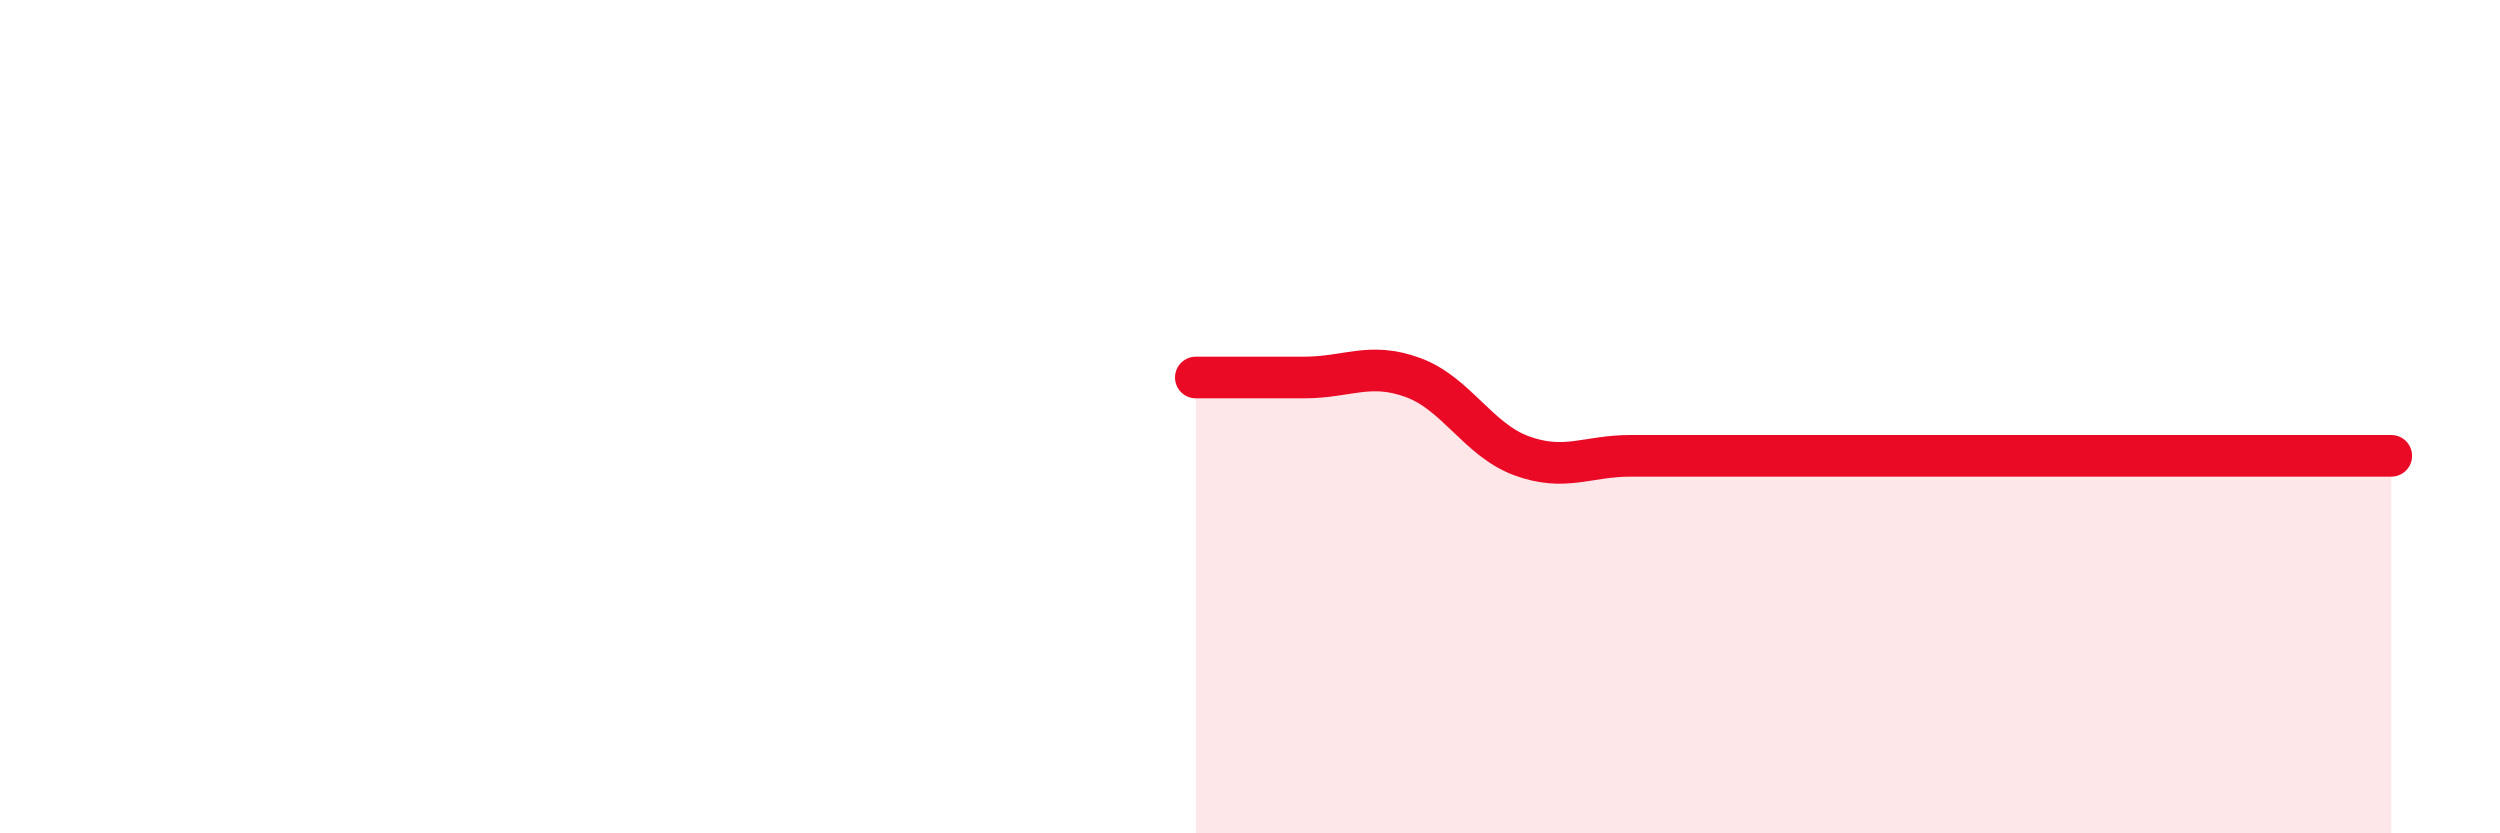
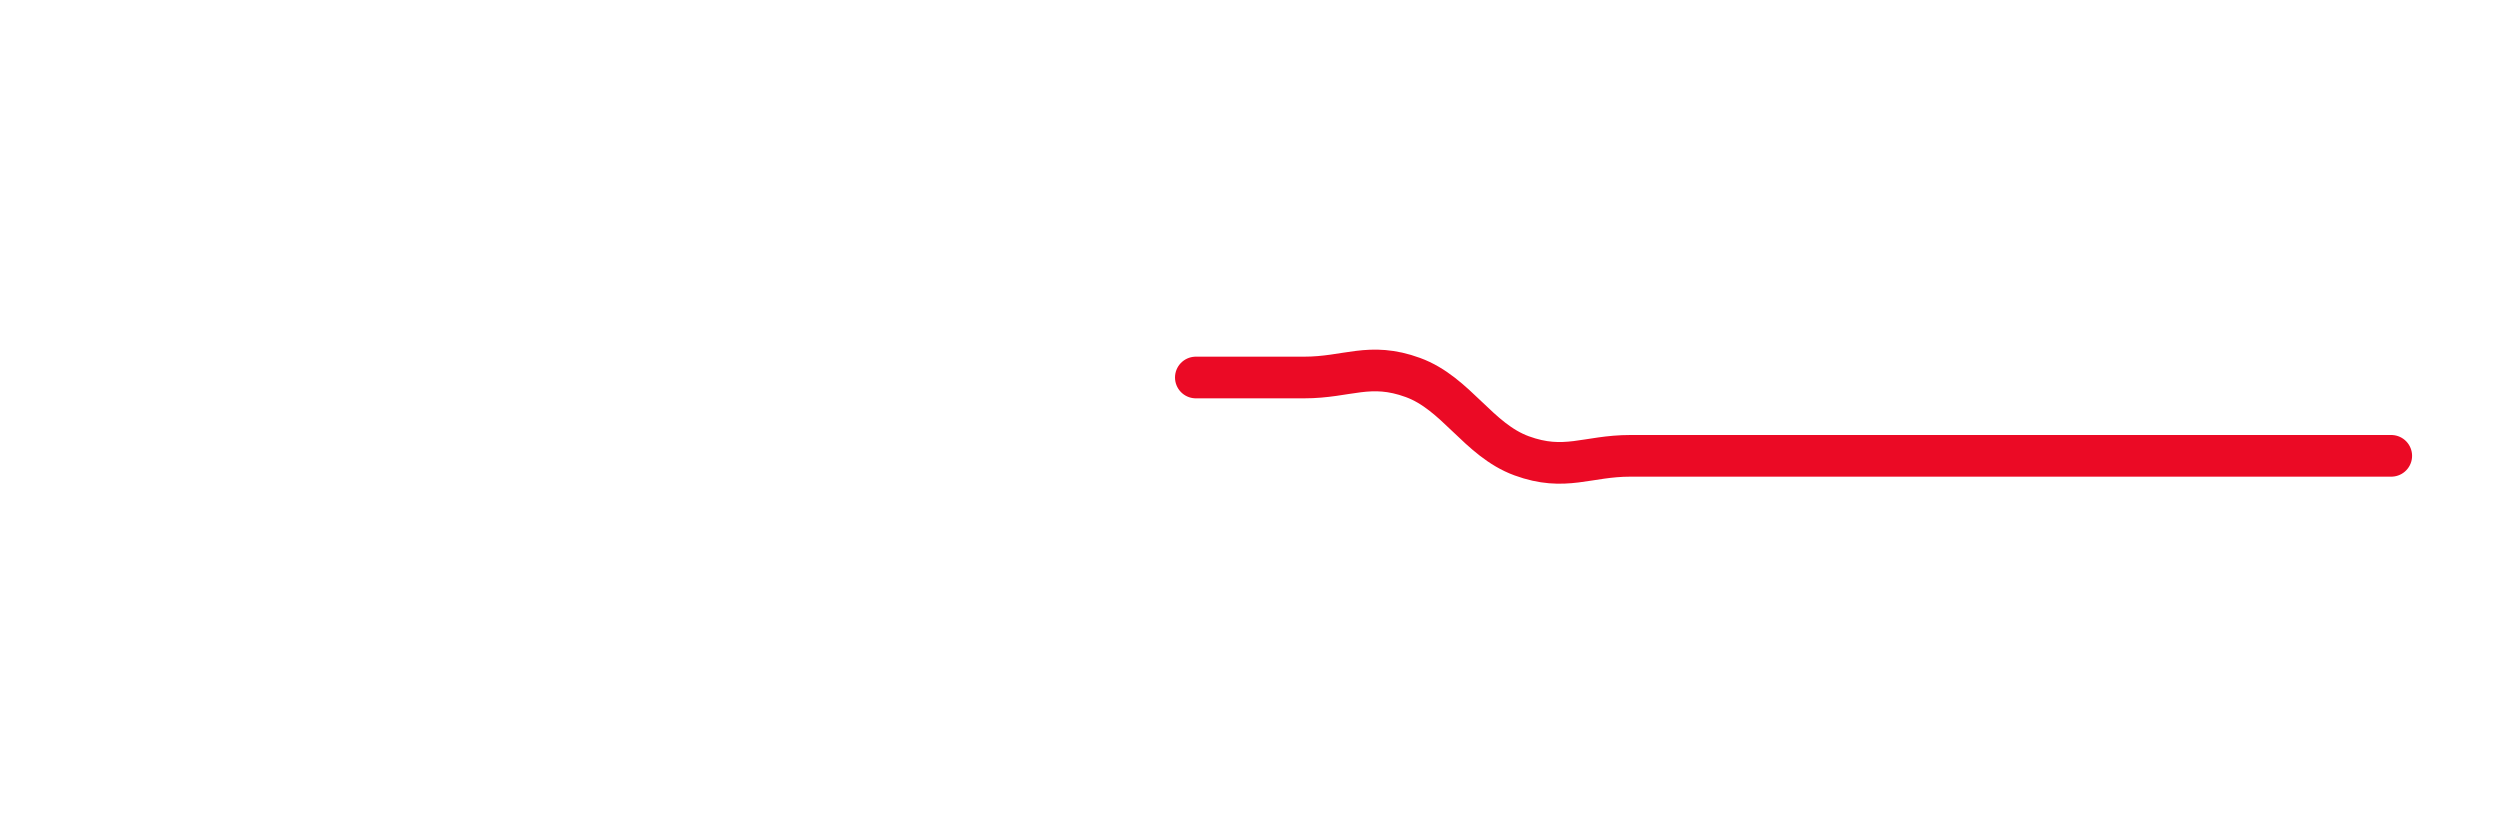
<svg xmlns="http://www.w3.org/2000/svg" width="60" height="20" viewBox="0 0 60 20">
-   <path d="M 28.7,9.06 C 29.22,9.06 30.26,9.06 31.3,9.06 C 32.34,9.06 32.87,8.68 33.91,9.06 C 34.95,9.44 35.48,10.56 36.52,10.94 C 37.56,11.32 38.09,10.94 39.13,10.94 C 40.17,10.94 40.7,10.94 41.74,10.94 C 42.78,10.94 43.31,10.94 44.35,10.94 C 45.39,10.94 45.92,10.94 46.96,10.94 C 48,10.94 48.53,10.94 49.57,10.94 C 50.61,10.94 51.13,10.94 52.17,10.94 C 53.21,10.94 53.74,10.94 54.78,10.94 C 55.82,10.94 56.87,10.94 57.39,10.94L57.39 20L28.7 20Z" fill="#EB0A25" opacity="0.1" stroke-linecap="round" stroke-linejoin="round" />
  <path d="M 28.7,9.06 C 29.22,9.06 30.26,9.06 31.3,9.06 C 32.34,9.06 32.87,8.68 33.91,9.06 C 34.95,9.44 35.48,10.56 36.52,10.94 C 37.56,11.32 38.09,10.94 39.13,10.94 C 40.17,10.94 40.7,10.94 41.74,10.94 C 42.78,10.94 43.31,10.94 44.35,10.94 C 45.39,10.94 45.92,10.94 46.96,10.94 C 48,10.94 48.53,10.94 49.57,10.94 C 50.61,10.94 51.13,10.94 52.17,10.94 C 53.21,10.94 53.74,10.94 54.78,10.94 C 55.82,10.94 56.87,10.94 57.39,10.94" stroke="#EB0A25" stroke-width="1" fill="none" stroke-linecap="round" stroke-linejoin="round" />
</svg>